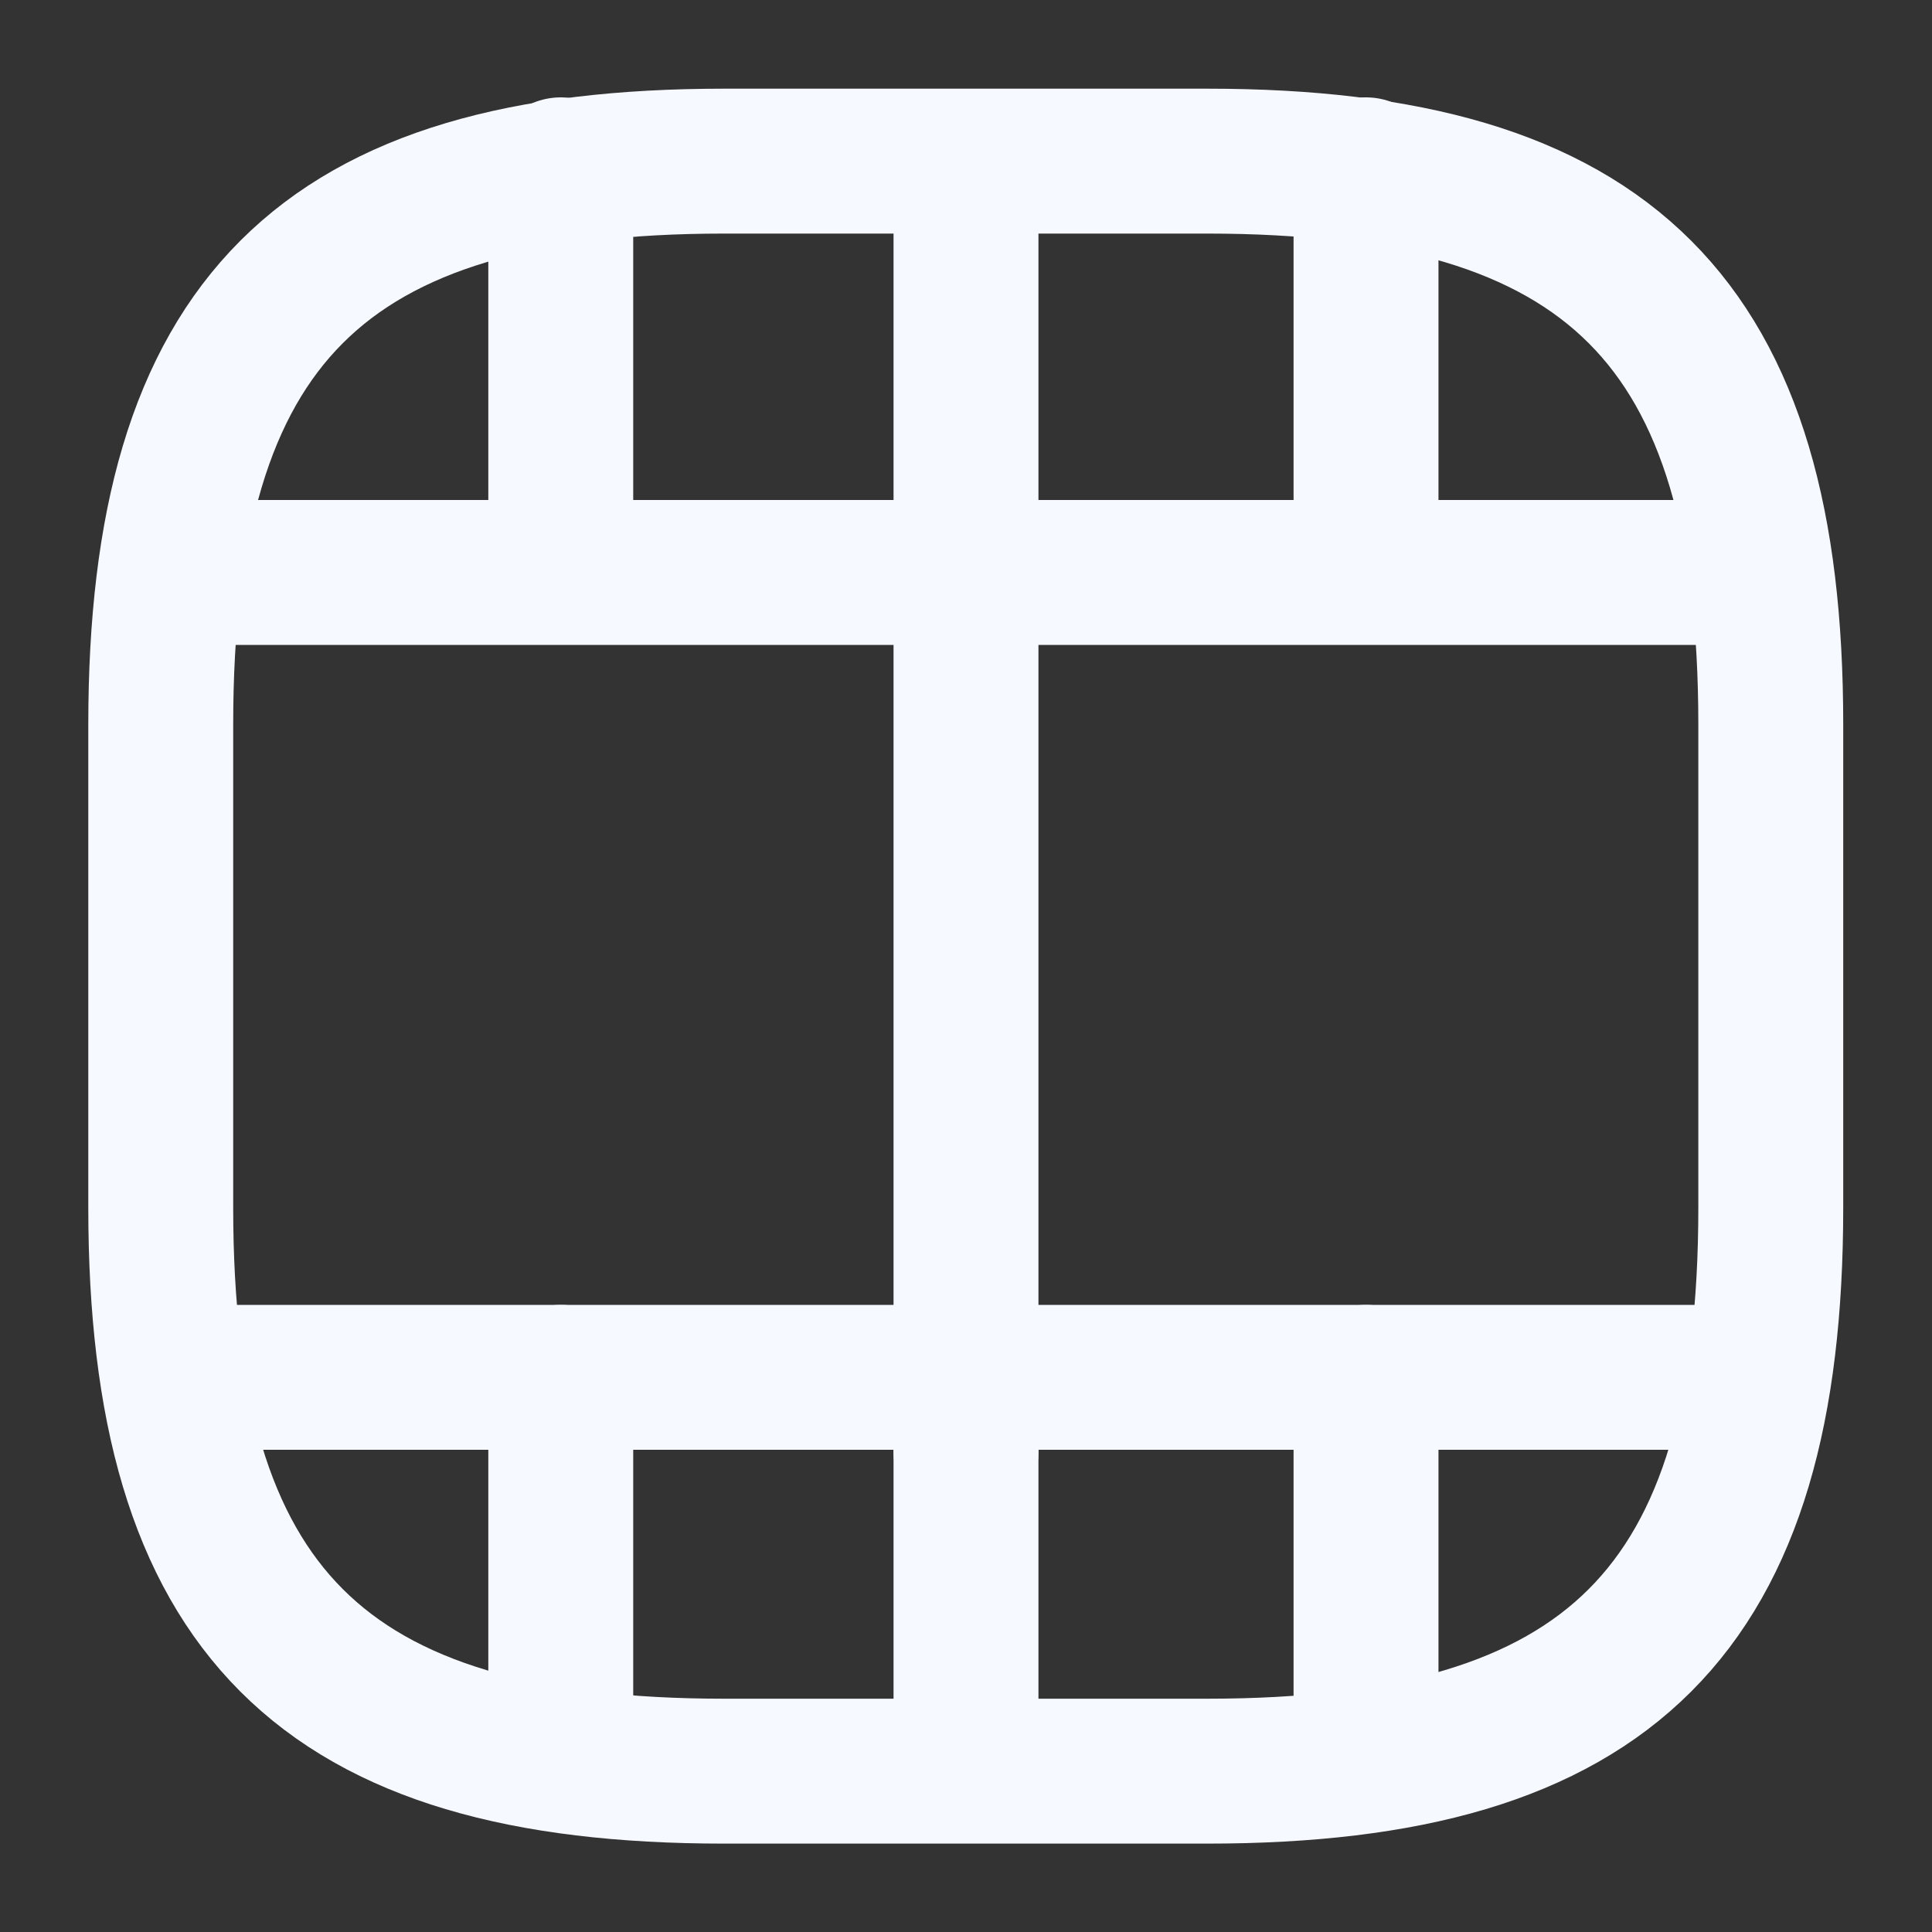
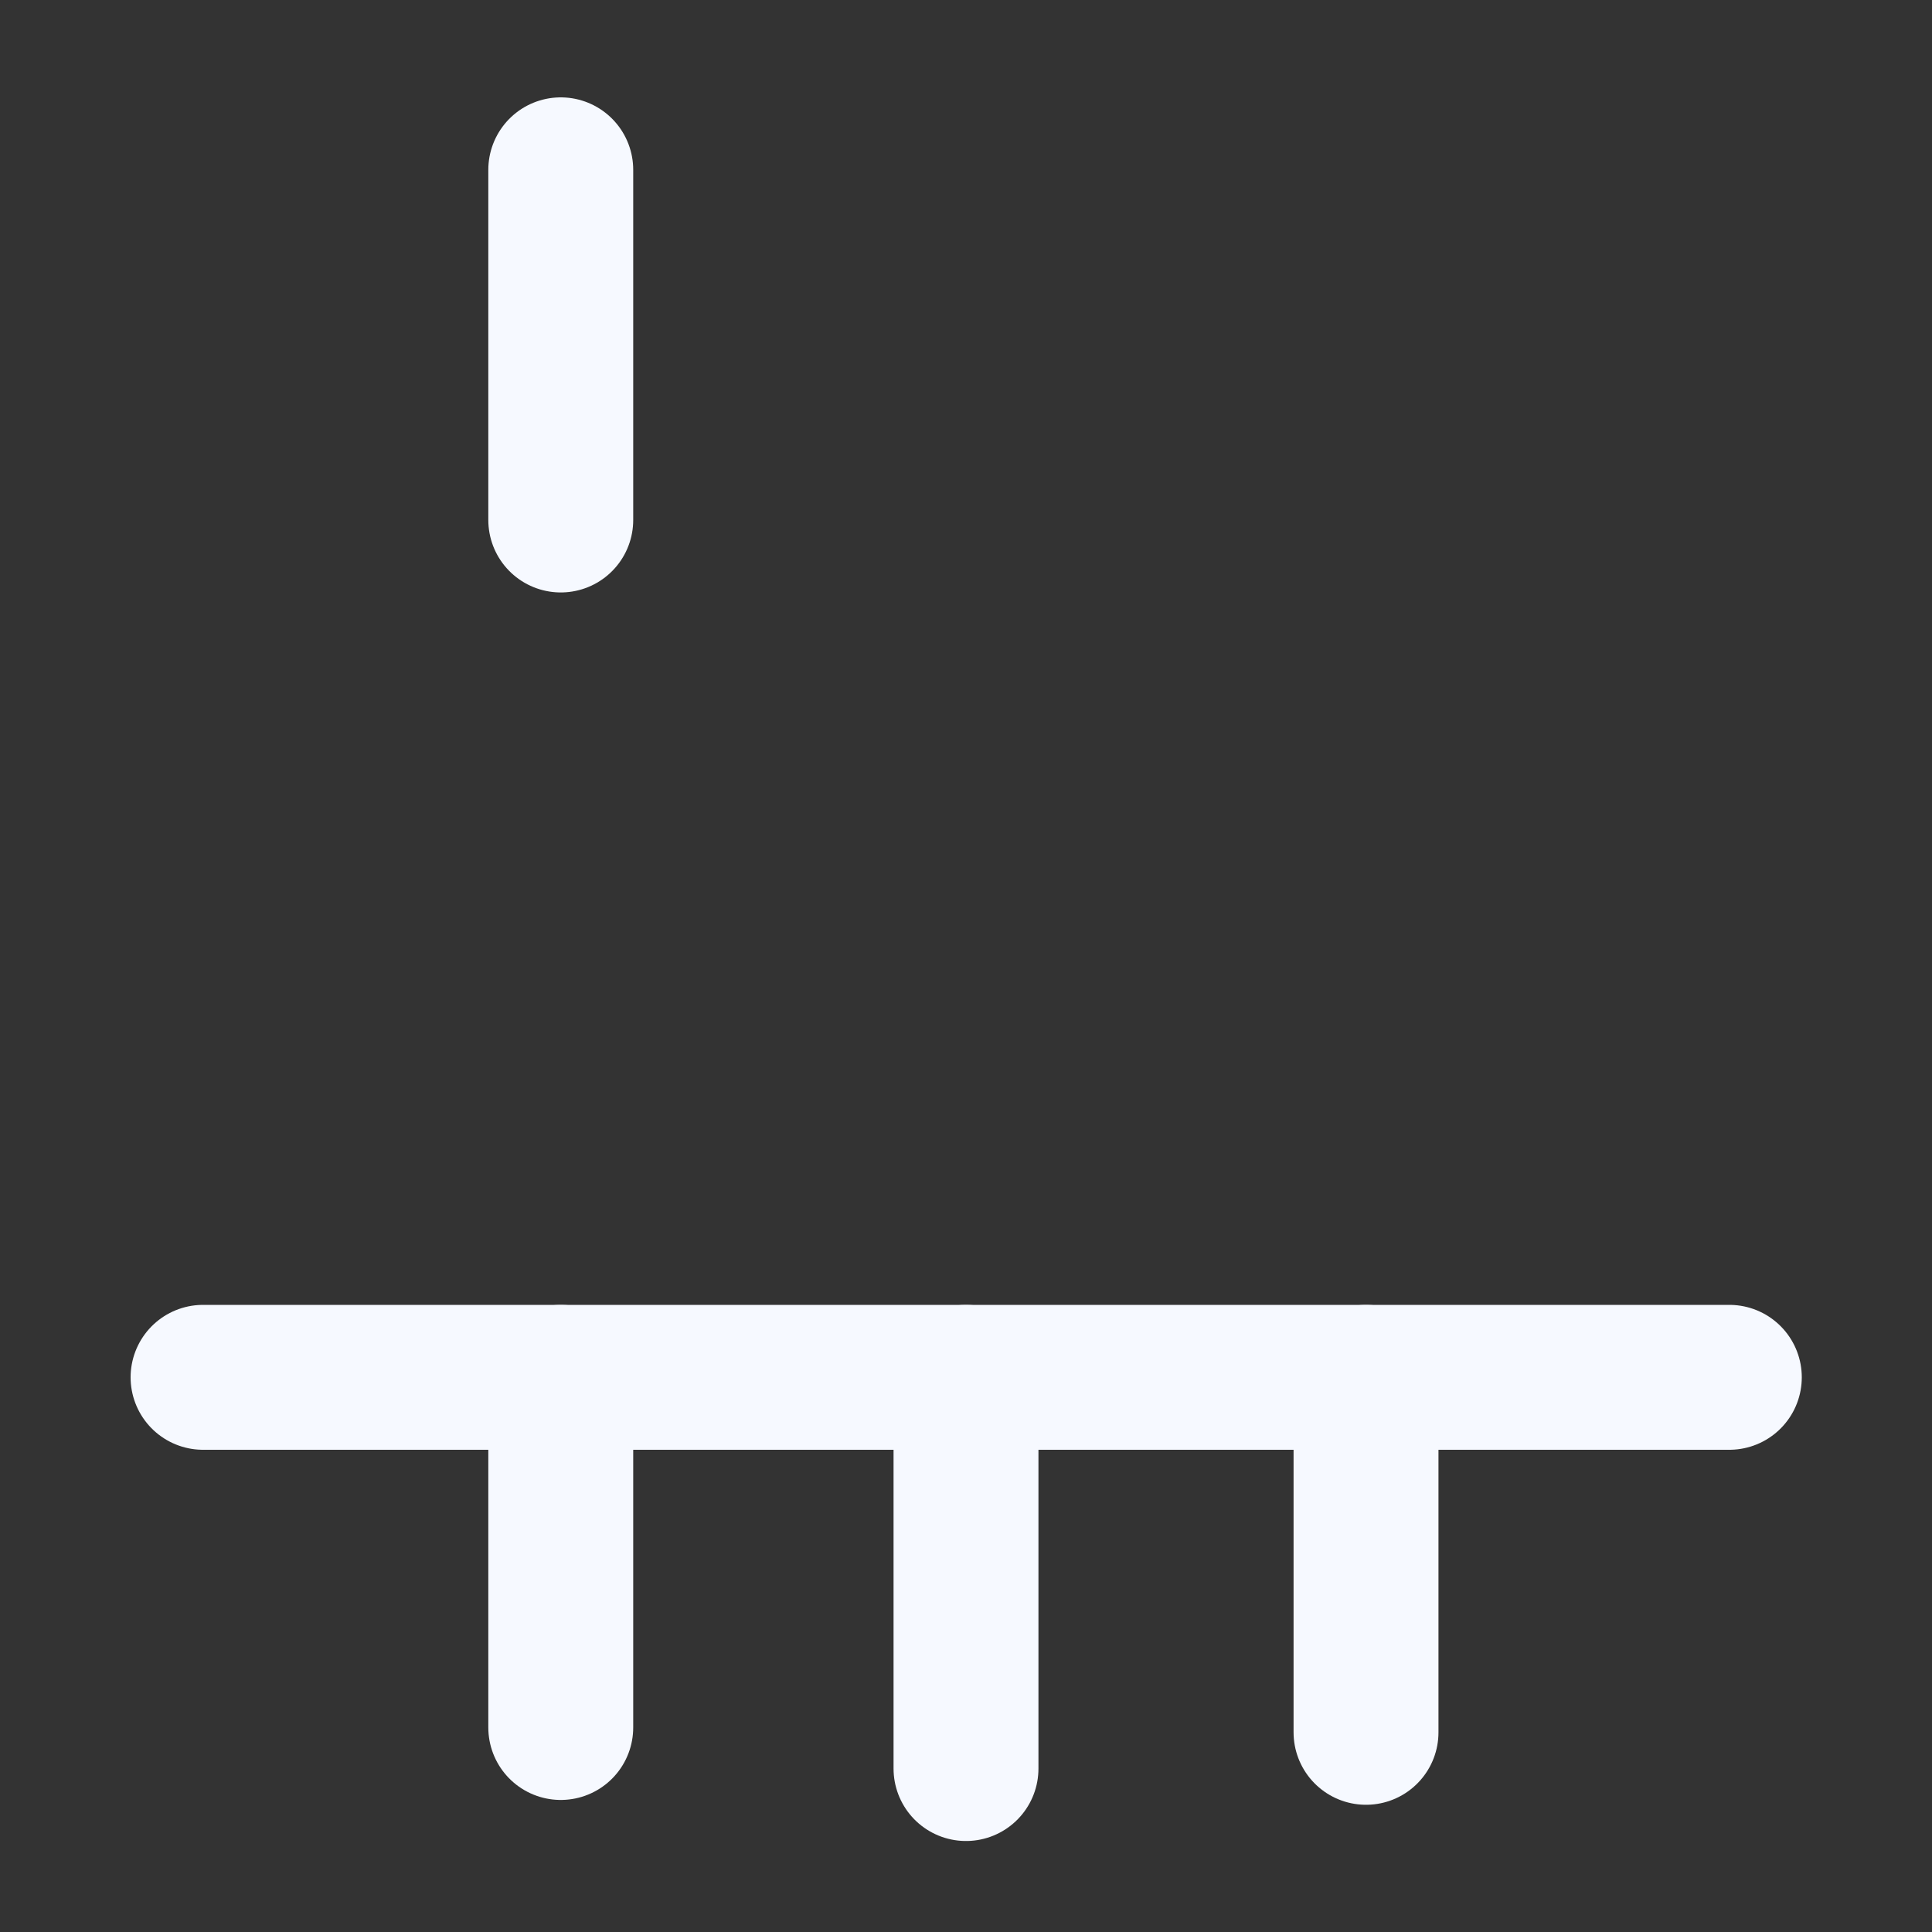
<svg xmlns="http://www.w3.org/2000/svg" width="20" height="20" viewBox="0 0 20 20" fill="none">
  <rect x="0" y="0" width="20" height="20" fill="#333333" stroke="none" />
-   <path d="M18.331 12.501V7.501C18.331 3.335 16.664 1.668 12.497 1.668H7.497C3.331 1.668 1.664 3.335 1.664 7.501V12.501C1.664 16.668 3.331 18.335 7.497 18.335H12.497C16.664 18.335 18.331 16.668 18.331 12.501Z" stroke="#F6F9FF" stroke-width="1.5" stroke-linecap="round" stroke-linejoin="round" />
  <path d="M2.102 14.258H17.902" stroke="#F6F9FF" stroke-width="1.5" stroke-linecap="round" stroke-linejoin="round" />
-   <path d="M2.102 5.926H17.902" stroke="#F6F9FF" stroke-width="1.5" stroke-linecap="round" stroke-linejoin="round" />
  <path d="M5.805 14.258V17.883" stroke="#F6F9FF" stroke-width="1.5" stroke-linecap="round" stroke-linejoin="round" />
  <path d="M10 14.258V18.308" stroke="#F6F9FF" stroke-width="1.5" stroke-linecap="round" stroke-linejoin="round" />
  <path d="M14.141 14.258V17.933" stroke="#F6F9FF" stroke-width="1.5" stroke-linecap="round" stroke-linejoin="round" />
  <path d="M5.805 1.758V5.383" stroke="#F6F9FF" stroke-width="1.5" stroke-linecap="round" stroke-linejoin="round" />
-   <path d="M10 1.758V5.808" stroke="#F6F9FF" stroke-width="1.5" stroke-linecap="round" stroke-linejoin="round" />
-   <path d="M10 5.859V15.026" stroke="#F6F9FF" stroke-width="1.5" stroke-linecap="round" stroke-linejoin="round" />
-   <path d="M14.141 1.758V5.433" stroke="#F6F9FF" stroke-width="1.5" stroke-linecap="round" stroke-linejoin="round" />
</svg>